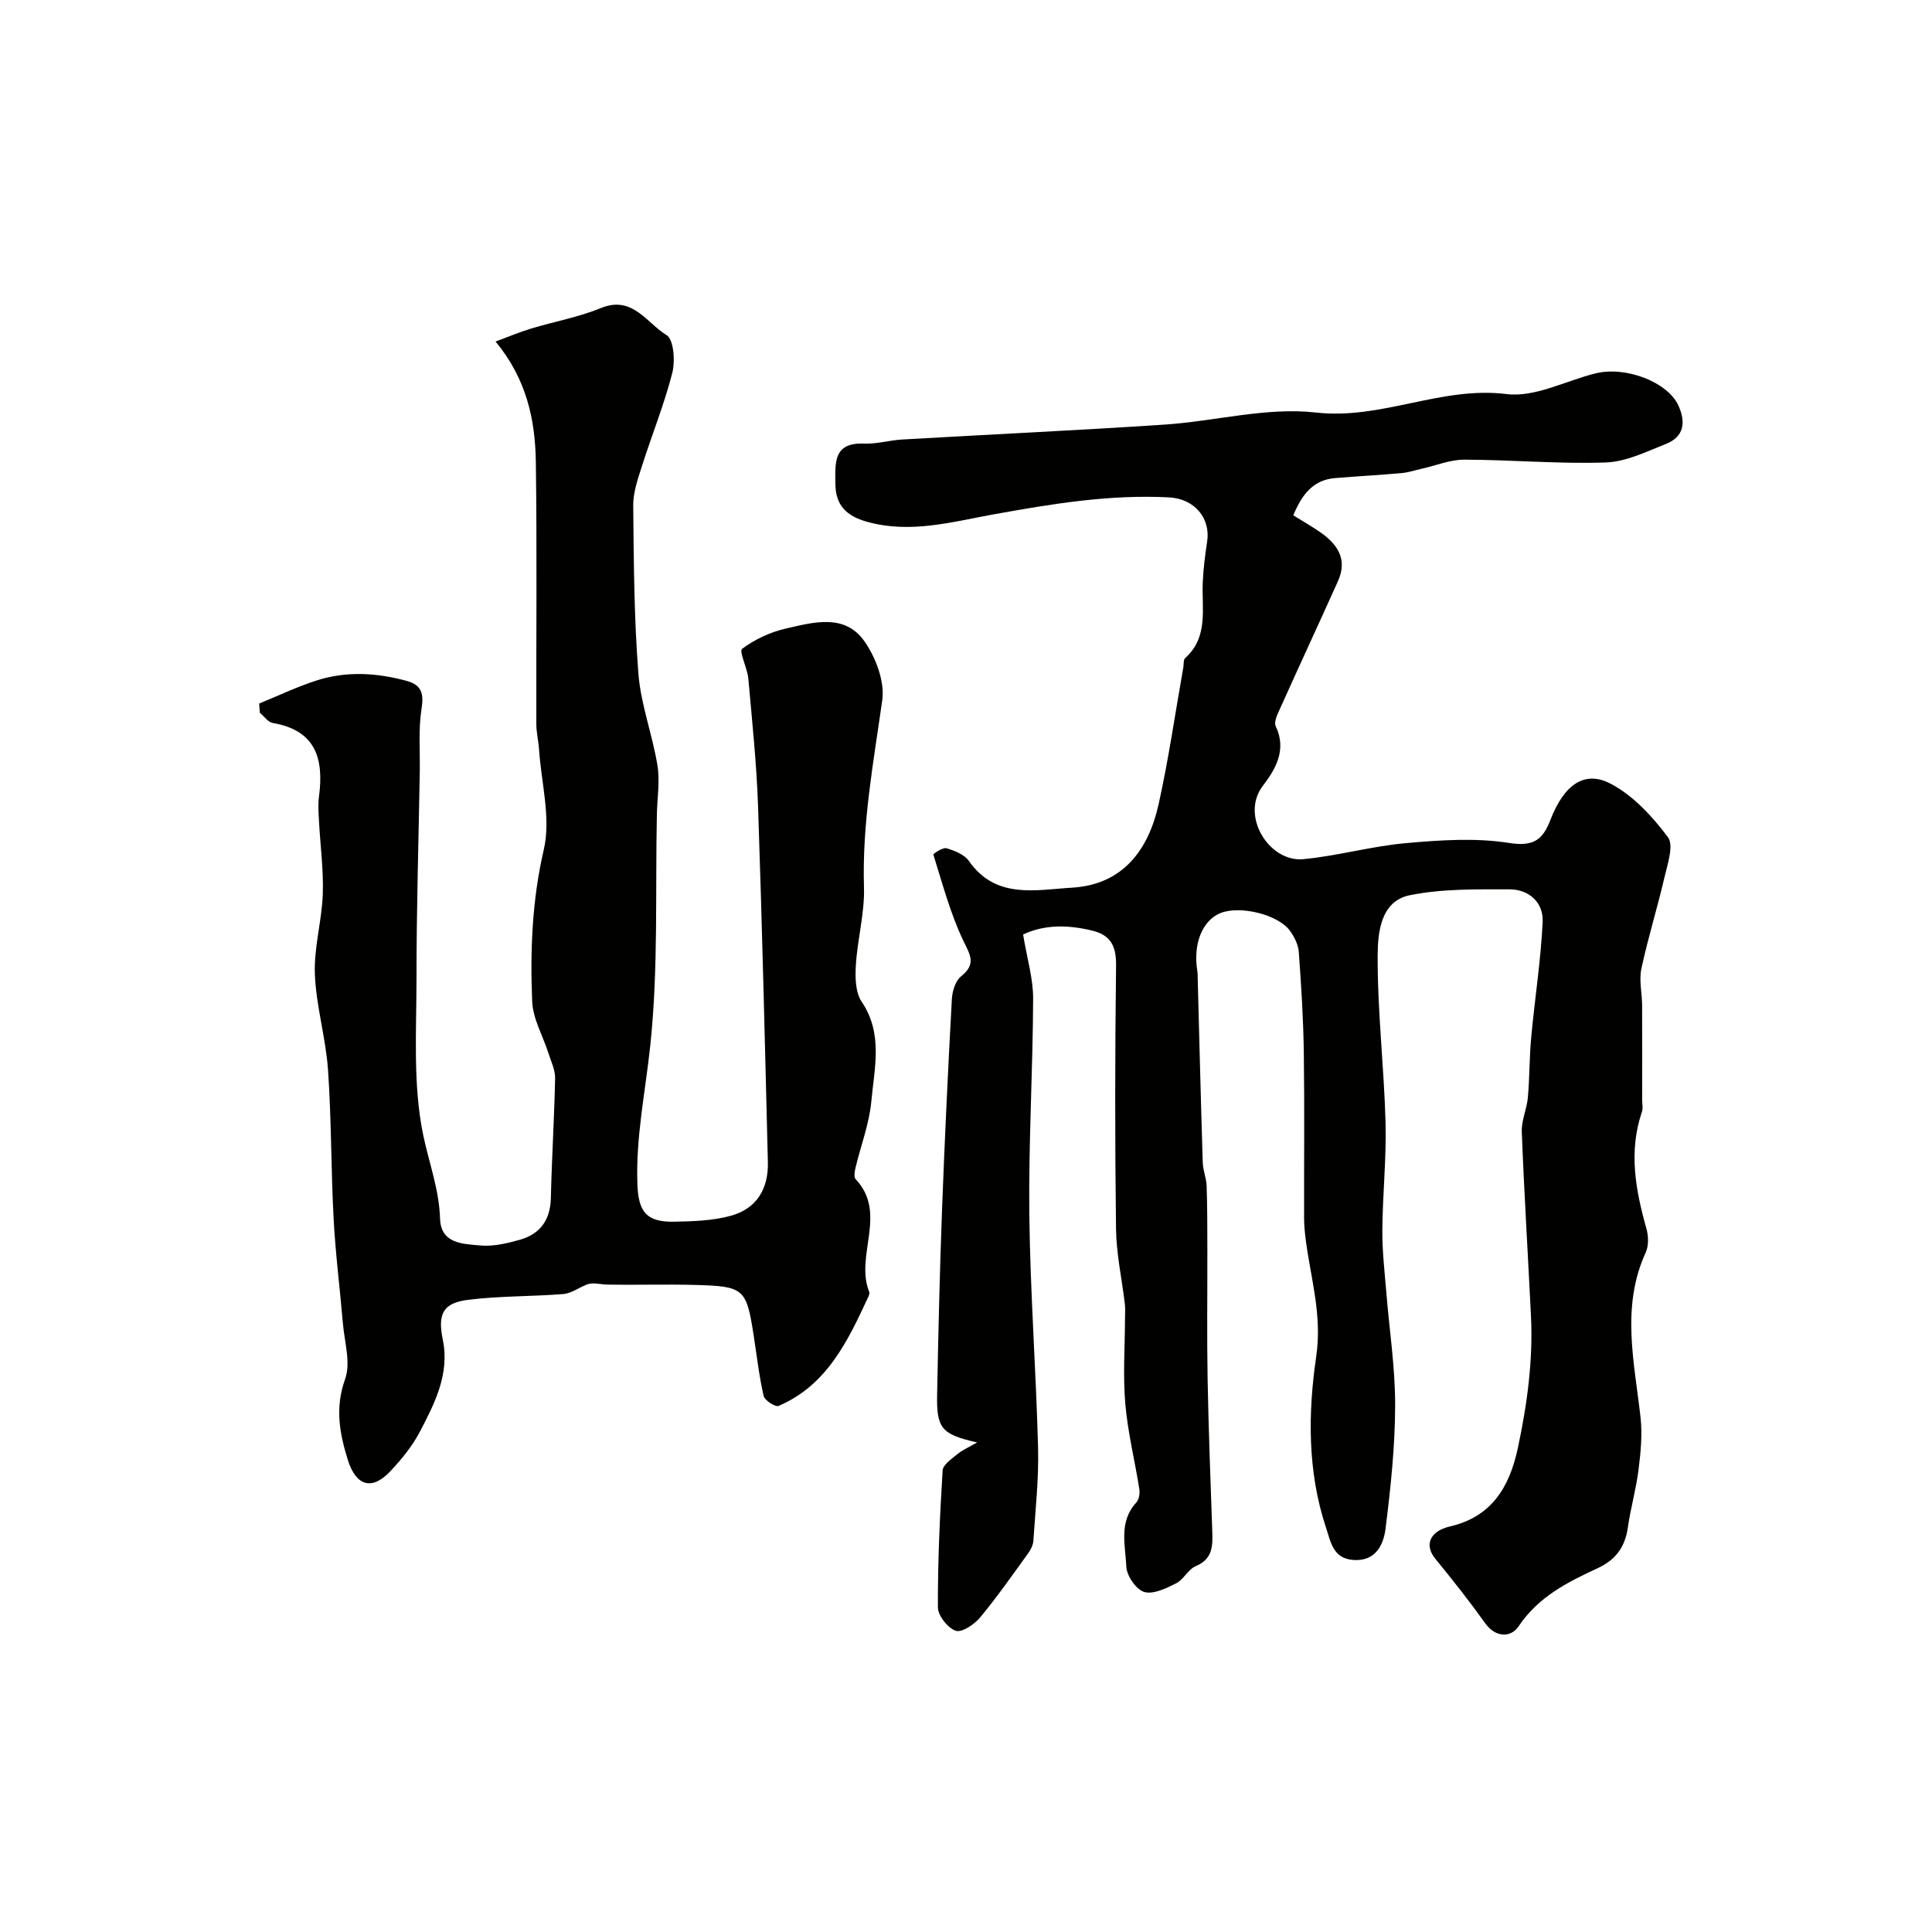
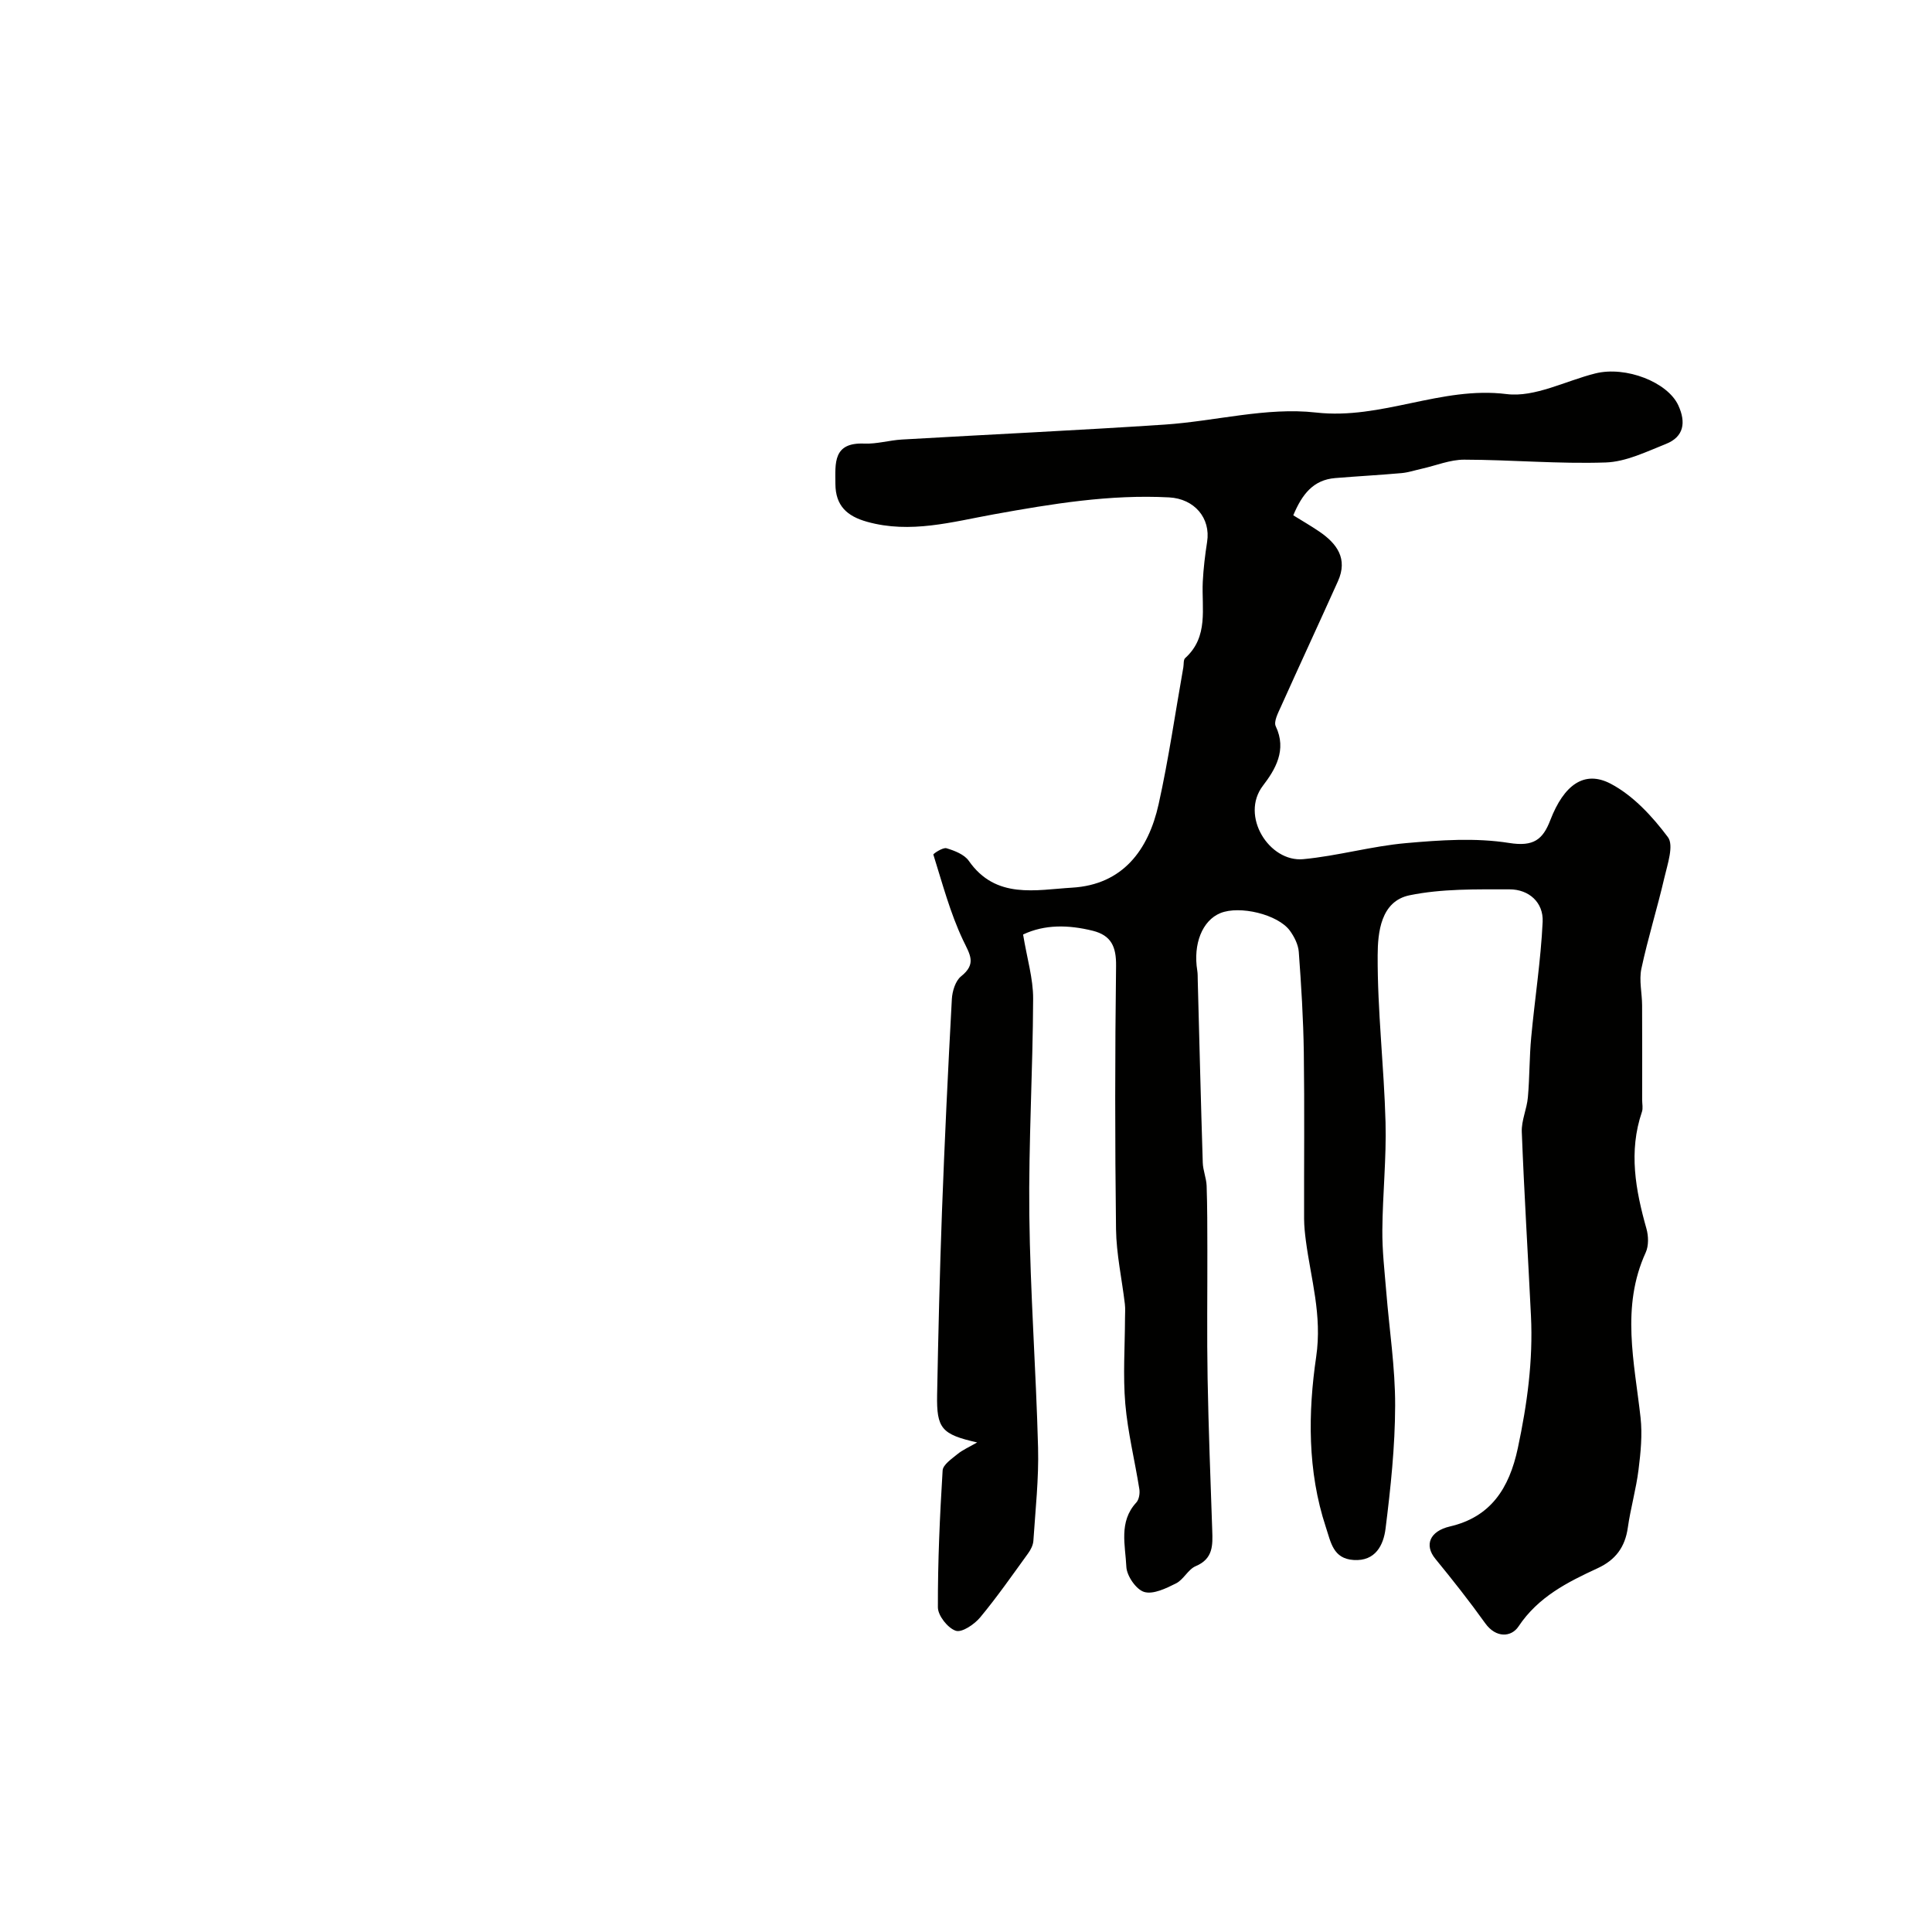
<svg xmlns="http://www.w3.org/2000/svg" enable-background="new 0 0 400 400" viewBox="0 0 400 400">
  <g fill="#010100">
    <path d="m211.82 193.48c.82 4.98 2.09 9.12 2.08 13.25-.06 14.94-.96 29.87-.79 44.8.19 16.07 1.39 32.12 1.81 48.18.17 6.42-.55 12.87-.97 19.3-.06.89-.55 1.86-1.1 2.61-3.24 4.47-6.4 9.01-9.92 13.25-1.2 1.44-3.78 3.19-5.05 2.76-1.65-.55-3.69-3.13-3.7-4.84-.03-9.45.4-18.9.98-28.34.07-1.2 1.88-2.41 3.07-3.39 1.06-.87 2.37-1.43 4.08-2.42-7.36-1.66-8.42-2.88-8.29-9.88.24-12.6.54-25.21 1-37.8.55-14.71 1.25-29.41 2.05-44.11.09-1.63.74-3.77 1.9-4.7 3.28-2.62 1.84-4.51.4-7.54-2.65-5.61-4.26-11.72-6.13-17.68-.05-.17 1.97-1.53 2.72-1.31 1.67.5 3.69 1.28 4.62 2.61 5.6 8.03 13.9 5.99 21.39 5.55 10.48-.62 15.8-7.78 17.91-17.28 2.08-9.37 3.44-18.9 5.12-28.36.11-.64-.01-1.55.38-1.89 4.91-4.44 3.38-10.3 3.64-15.79.14-2.76.47-5.53.9-8.27.77-4.92-2.62-8.93-7.87-9.21-12.27-.65-24.24 1.33-36.26 3.5-8.63 1.56-17.3 4.06-26.27 1.55-4.15-1.16-6.53-3.31-6.56-7.83-.02-4.3-.54-8.64 5.99-8.36 2.57.11 5.17-.69 7.78-.84 18.12-1.05 36.26-1.89 54.37-3.09 10.49-.7 21.13-3.66 31.36-2.5 13.64 1.54 25.89-5.51 39.46-3.82 5.86.73 12.24-2.75 18.39-4.28 6.32-1.57 14.96 1.81 17.17 6.62 1.61 3.51 1.18 6.5-2.58 7.99-4.05 1.61-8.26 3.69-12.46 3.83-9.75.33-19.52-.56-29.29-.58-2.92-.01-5.84 1.22-8.76 1.87-1.4.31-2.79.78-4.2.91-4.58.41-9.17.65-13.76 1.03-4.53.37-6.85 3.35-8.67 7.71 1.82 1.13 3.63 2.17 5.35 3.34 3.7 2.51 6 5.65 3.89 10.32-3.9 8.67-7.91 17.3-11.81 25.98-.58 1.28-1.52 3.08-1.06 4.04 2.35 4.91-.11 8.98-2.66 12.31-4.76 6.23 1.31 15.87 8.36 15.2 7.13-.67 14.13-2.69 21.26-3.32 7.1-.63 14.42-1.14 21.38-.03 5.06.8 6.96-.71 8.51-4.74 2.81-7.28 7.03-10.4 12.51-7.52 4.65 2.45 8.62 6.76 11.83 11.05 1.27 1.69-.08 5.61-.73 8.4-1.46 6.31-3.41 12.51-4.76 18.84-.51 2.41.14 5.05.15 7.58.04 6.53.01 13.05.01 19.58 0 .83.21 1.74-.05 2.49-2.79 8.2-1.32 16.17.94 24.18.43 1.52.48 3.53-.15 4.92-5.17 11.29-2.34 22.73-1.07 34.19.39 3.54.03 7.22-.42 10.79-.5 4.03-1.65 7.98-2.22 12.01-.57 4.02-2.54 6.67-6.24 8.38-6.25 2.89-12.3 5.92-16.39 12.06-1.49 2.24-4.66 2.45-6.89-.66-3.27-4.57-6.77-9-10.33-13.35-2.34-2.86-1.14-5.72 3.01-6.69 8.44-1.96 12.28-7.84 14.07-16.22 1.94-9.12 3.17-18.12 2.72-27.37-.62-12.71-1.41-25.4-1.9-38.11-.09-2.36 1.05-4.74 1.26-7.14.37-4.13.3-8.3.69-12.43.74-7.98 1.99-15.92 2.37-23.91.19-4.02-2.84-6.73-6.85-6.73-6.92 0-14-.15-20.71 1.23-5.98 1.23-6.58 7.74-6.6 12.41-.06 11.52 1.32 23.05 1.63 34.58.2 7.42-.6 14.87-.66 22.31-.04 4.26.46 8.52.81 12.78.63 7.85 1.86 15.7 1.84 23.55-.02 8.51-.93 17.06-1.99 25.52-.42 3.34-2.06 6.77-6.61 6.47-4.25-.28-4.7-3.64-5.76-6.84-3.82-11.58-3.68-23.72-1.99-35.22 1.27-8.67-1.1-16.11-2.14-24.08-.19-1.47-.35-2.96-.36-4.45-.03-11.5.1-23-.06-34.5-.1-6.94-.53-13.88-1.04-20.8-.11-1.52-.93-3.15-1.85-4.41-2.49-3.38-10.4-5.26-14.39-3.63-3.73 1.53-5.67 6.38-4.78 11.89.11.65.08 1.33.1 1.99.34 12.6.64 25.2 1.04 37.8.05 1.6.74 3.18.8 4.78.15 4.42.14 8.84.15 13.27.02 8.86-.11 17.73.05 26.59.19 10.5.6 20.99.96 31.48.11 3.07.2 5.88-3.41 7.4-1.58.66-2.51 2.78-4.08 3.57-2.05 1.03-4.71 2.33-6.59 1.78-1.66-.49-3.61-3.32-3.7-5.19-.2-4.46-1.63-9.32 2.05-13.32.57-.61.78-1.88.64-2.77-.93-5.9-2.4-11.75-2.91-17.68-.5-5.85-.08-11.78-.06-17.67 0-1 .09-2.01-.03-2.99-.61-5.17-1.76-10.33-1.83-15.51-.23-18.16-.22-36.33.01-54.5.05-3.95-.99-6.31-4.84-7.27-5.01-1.24-9.93-1.34-14.41.78z" />
-     <path d="m53.66 145.66c3.97-1.62 7.86-3.49 11.94-4.79 6.14-1.96 12.4-1.59 18.59.1 3.12.85 3.59 2.64 3.08 5.83-.67 4.25-.28 8.66-.36 13-.25 14.3-.68 28.6-.68 42.9 0 10.75-.76 21.78 1.36 32.16 1.18 5.75 3.33 11.35 3.52 17.46.16 5.23 4.79 5.21 8.33 5.54 2.69.25 5.56-.44 8.22-1.19 4.21-1.19 6.29-4.13 6.39-8.65.19-8.26.71-16.52.88-24.78.03-1.7-.82-3.44-1.36-5.13-1.15-3.61-3.25-7.17-3.39-10.81-.43-10.52-.02-20.92 2.41-31.42 1.5-6.46-.51-13.73-.98-20.64-.12-1.8-.57-3.58-.57-5.38-.04-18.05.15-36.09-.1-54.14-.12-8.74-1.88-17.2-8.34-25.01 2.68-.99 4.99-1.97 7.38-2.69 4.8-1.45 9.82-2.35 14.43-4.24 6.56-2.69 9.49 3.12 13.59 5.6 1.5.9 1.82 5.4 1.18 7.87-1.69 6.57-4.26 12.91-6.32 19.39-.83 2.6-1.78 5.35-1.76 8.02.12 11.6.17 23.23 1.07 34.78.5 6.41 2.91 12.65 3.95 19.05.53 3.27-.05 6.73-.12 10.1-.34 15.95.31 32-1.36 47.81-1.01 9.6-3.04 19.07-2.67 28.83.21 5.74 1.93 7.83 7.65 7.71 3.92-.08 7.96-.2 11.7-1.23 5.25-1.44 7.8-5.48 7.66-11.1-.61-24.53-1.19-49.06-2.03-73.59-.3-8.86-1.23-17.7-2.02-26.54-.19-2.16-1.98-5.63-1.28-6.15 2.62-1.96 5.85-3.47 9.07-4.2 5.7-1.3 12.22-3.18 16.29 2.7 2.33 3.36 4.2 8.3 3.65 12.16-1.82 12.86-4.19 25.59-3.78 38.7.16 5.34-1.35 10.7-1.68 16.08-.16 2.54-.12 5.67 1.19 7.61 4.49 6.64 2.64 13.73 2.01 20.63-.42 4.63-2.17 9.13-3.26 13.7-.19.79-.4 1.99.02 2.43 6.67 7.11-.22 15.82 2.8 23.32.1.26-.01.67-.15.96-4.26 9.16-8.54 18.35-18.61 22.66-.66.28-2.89-1.14-3.1-2.07-.94-4.11-1.41-8.33-2.06-12.51-1.51-9.74-1.96-10.2-12.23-10.47-6.02-.16-12.04.04-18.07-.07-1.58-.03-3.16-.59-4.52.11-1.54.64-3.04 1.73-4.62 1.85-6.57.52-13.21.38-19.73 1.2-5.26.66-6.26 3.04-5.19 8.26 1.45 7.05-1.66 13.15-4.76 19.06-1.57 3-3.82 5.74-6.16 8.22-3.77 3.98-7.05 3.02-8.75-2.41-1.71-5.49-2.69-10.78-.56-16.72 1.22-3.39-.15-7.74-.47-11.65-.61-7.2-1.53-14.39-1.91-21.6-.55-10.25-.44-20.55-1.16-30.79-.46-6.63-2.46-13.17-2.72-19.79-.22-5.5 1.45-11.05 1.64-16.59.17-5.08-.53-10.19-.8-15.29-.09-1.66-.2-3.36.02-4.99 1.02-7.74-.67-13.63-9.57-15.14-.98-.17-1.79-1.38-2.67-2.1-.07-.65-.11-1.29-.15-1.93z" />
  </g>
</svg>